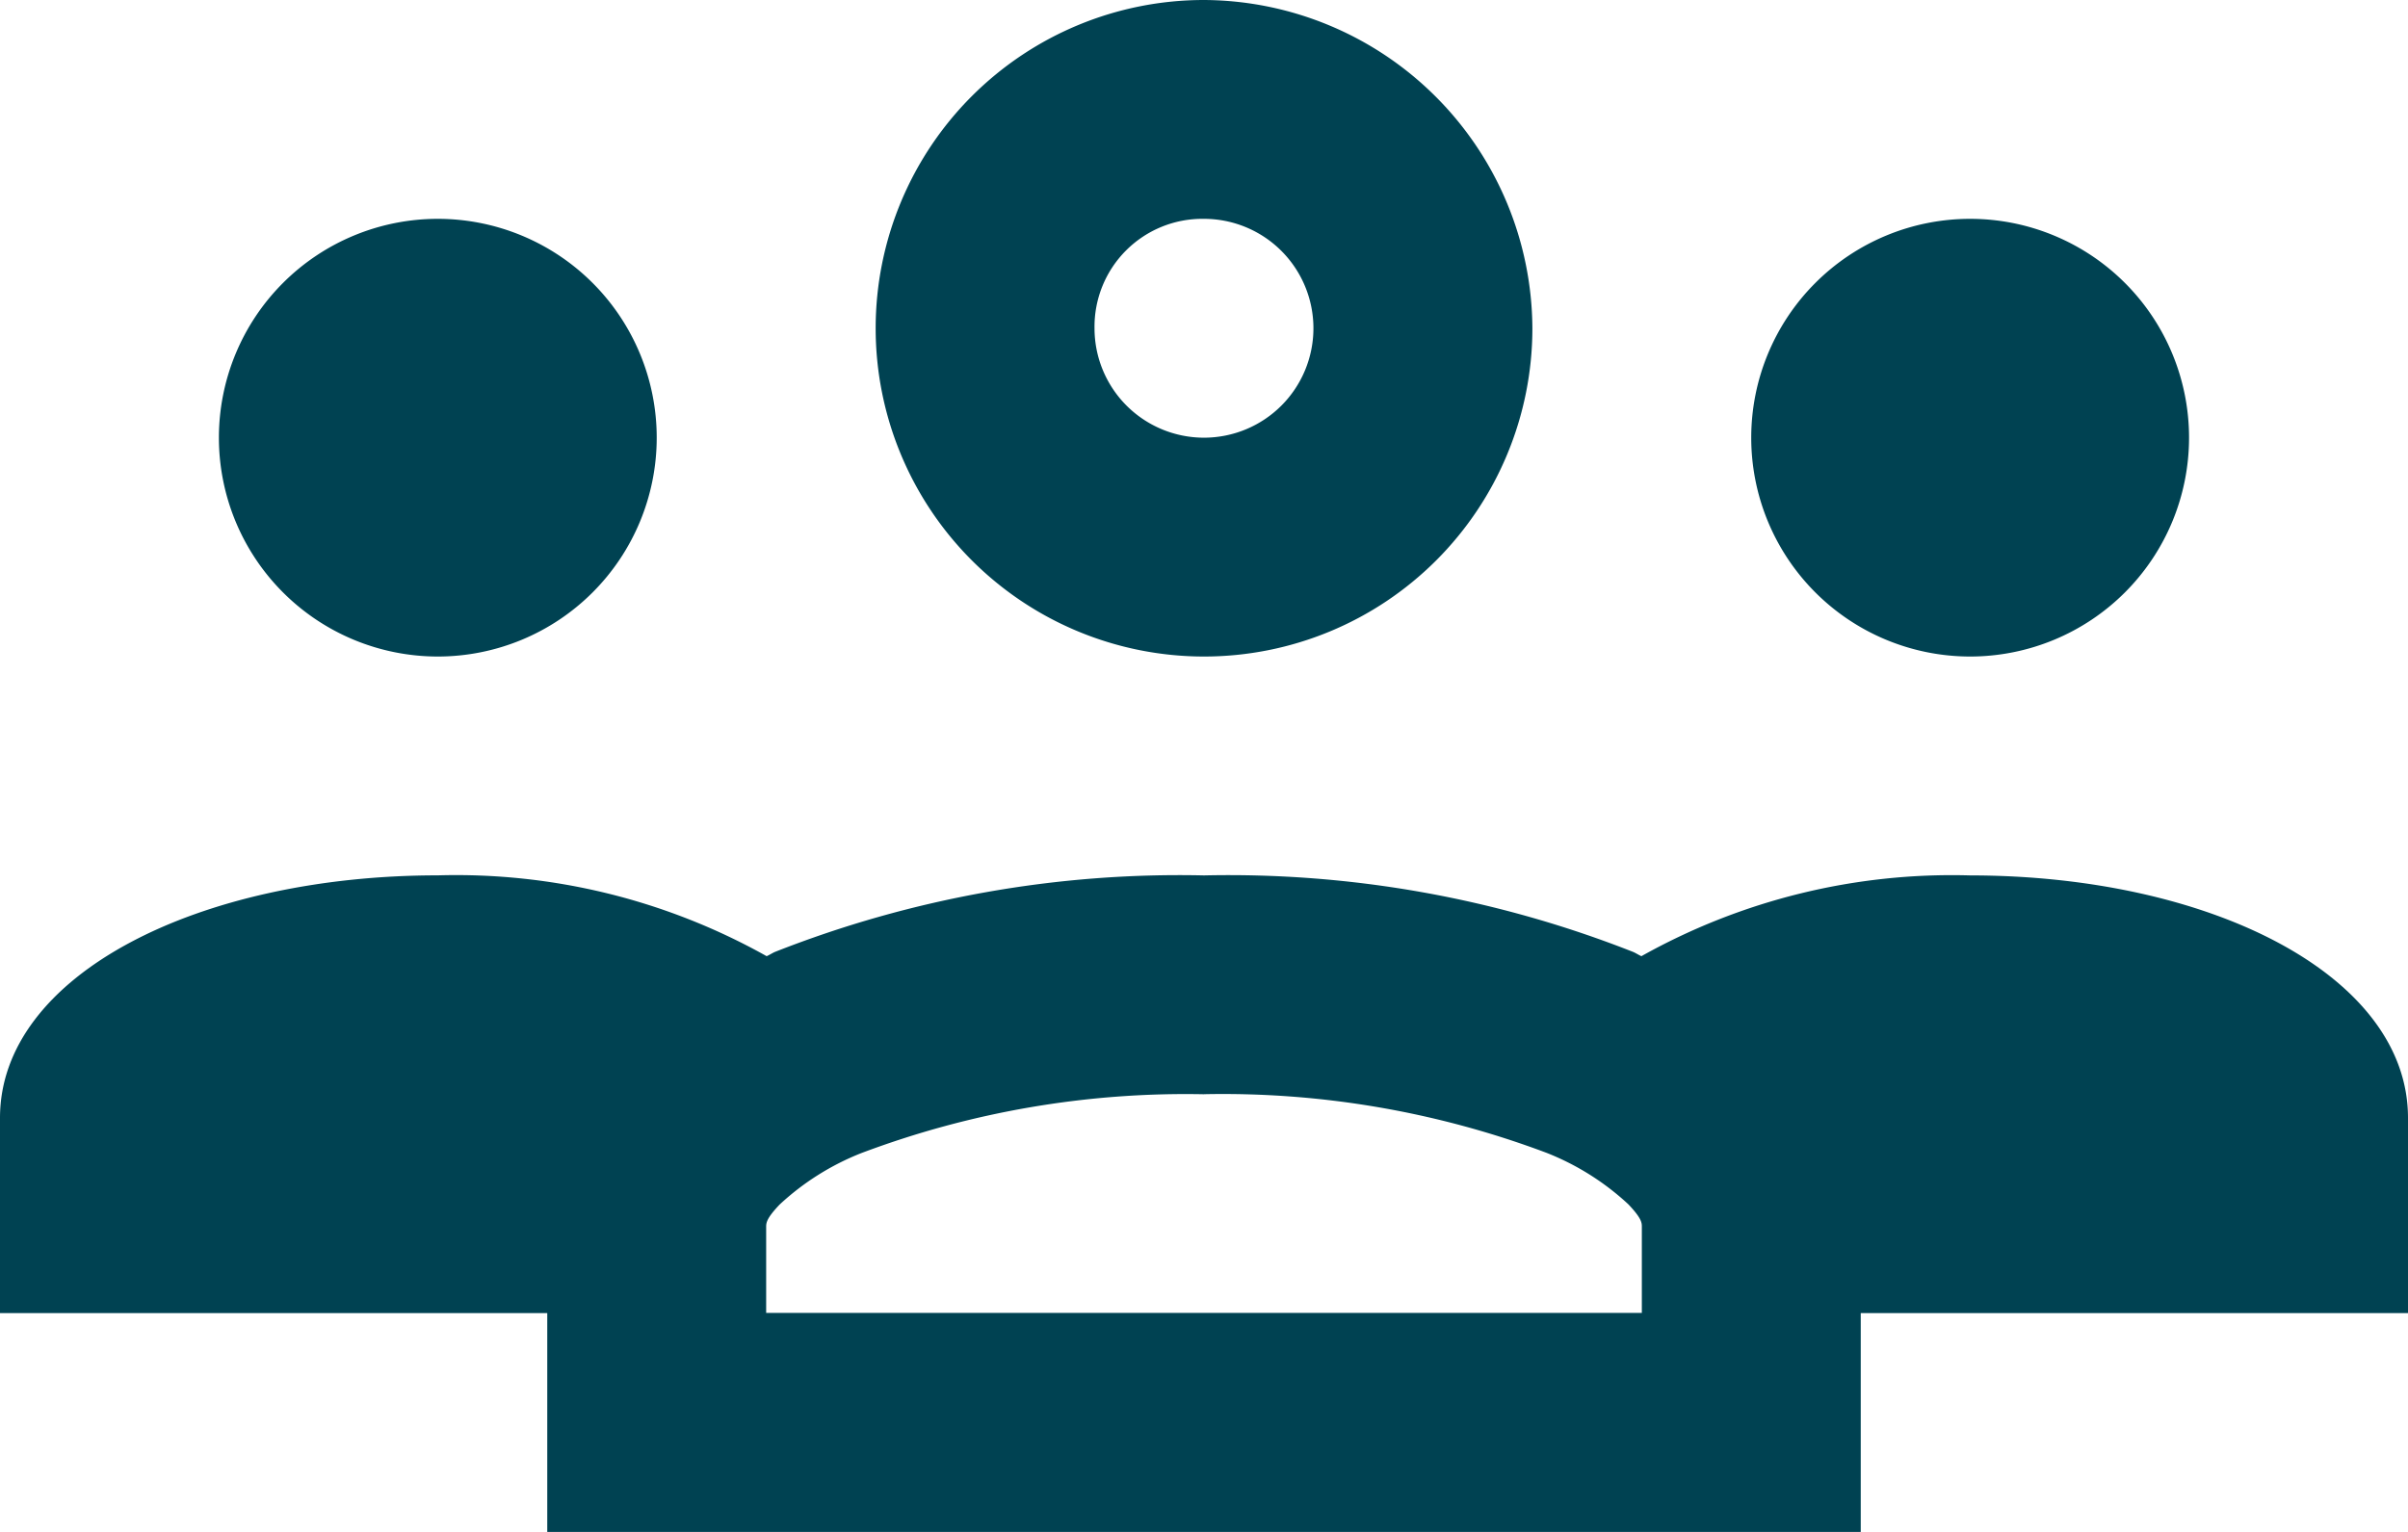
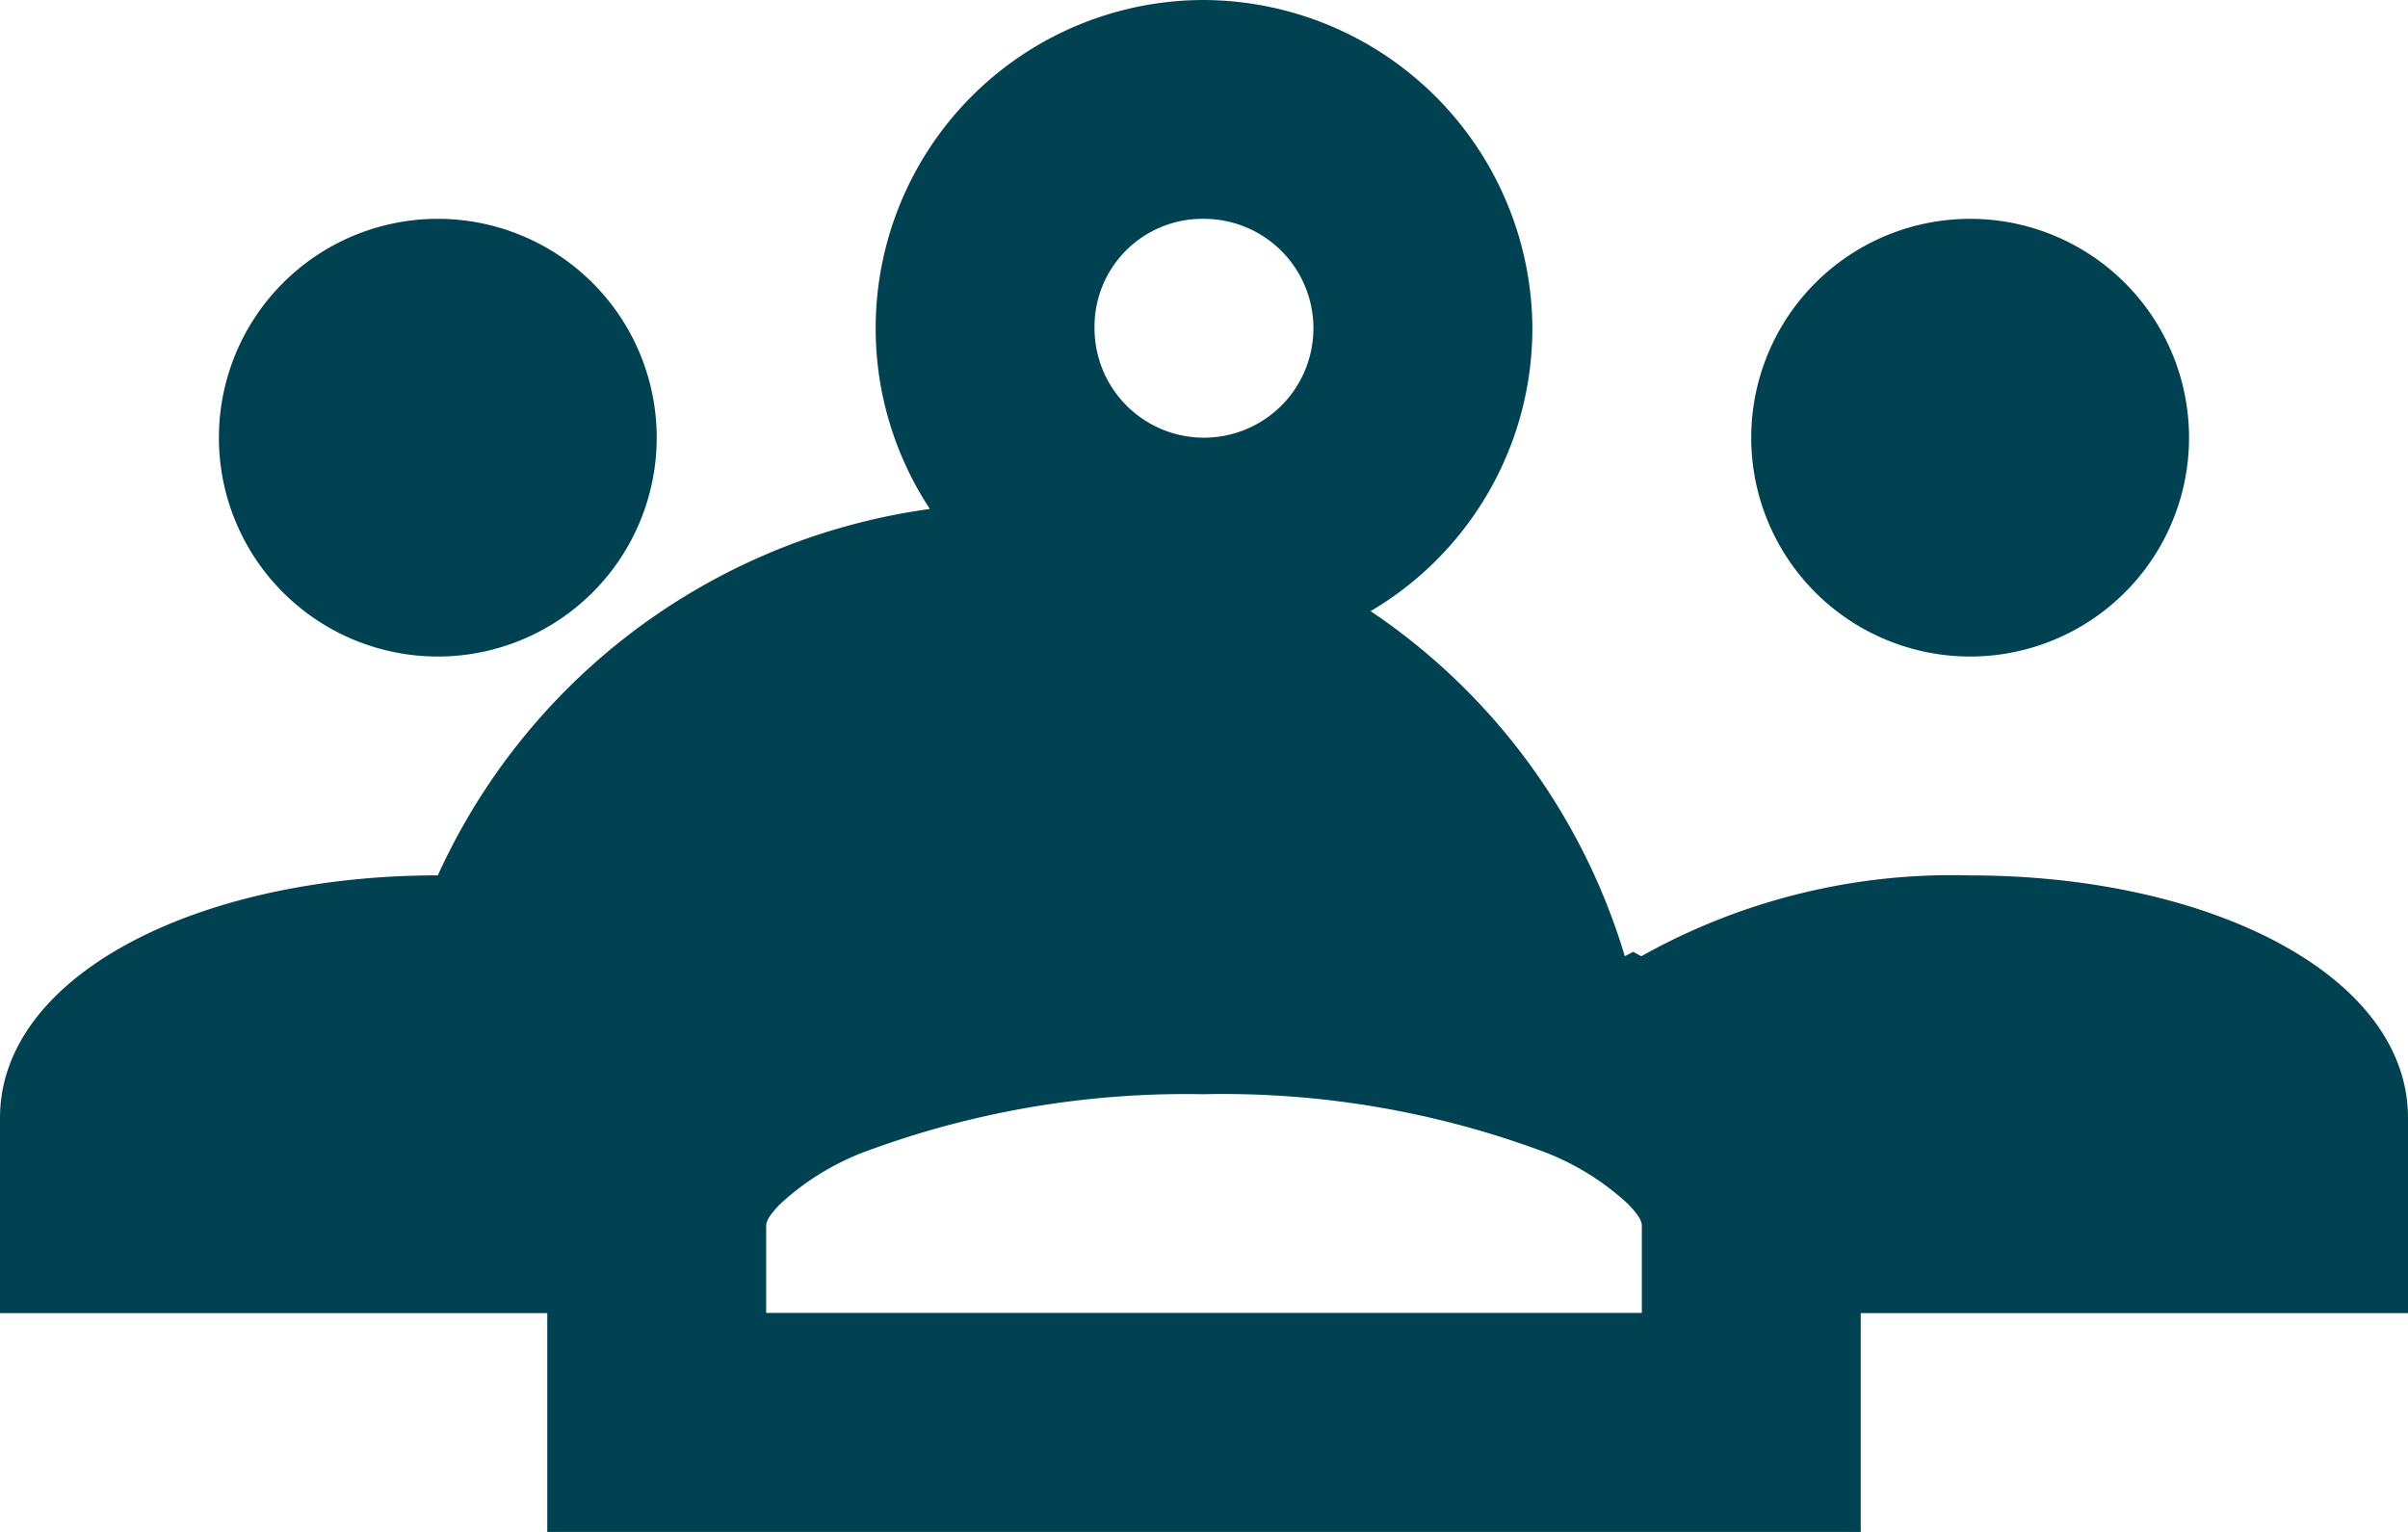
<svg xmlns="http://www.w3.org/2000/svg" width="45.189" height="28.757" viewBox="0 0 45.189 28.757">
-   <path id="icons8-conférence-arrière-plan-sélectionné" d="M23.595,5a6.162,6.162,0,1,0,6.162,6.162A6.194,6.194,0,0,0,23.595,5ZM9.216,9.108a4.108,4.108,0,1,0,4.108,4.108A4.108,4.108,0,0,0,9.216,9.108Zm14.378,0a2.054,2.054,0,1,1-2.054,2.054A2.024,2.024,0,0,1,23.595,9.108Zm14.378,0a4.108,4.108,0,1,0,4.108,4.108A4.108,4.108,0,0,0,37.973,9.108ZM9.216,21.432C4.728,21.432,1,23.3,1,25.986v3.663H11.27v4.108H35.919V29.649h10.27V25.986c0-2.687-3.728-4.553-8.216-4.553a11.922,11.922,0,0,0-6.17,1.516c-.055-.024-.1-.056-.156-.08a20.692,20.692,0,0,0-8.052-1.436,20.692,20.692,0,0,0-8.052,1.436c-.055.024-.1.056-.156.08A11.922,11.922,0,0,0,9.216,21.432Zm14.378,4.108a17.259,17.259,0,0,1,6.427,1.1,4.881,4.881,0,0,1,1.537.967c.258.272.253.351.253.429v1.609H15.378V28.04c0-.078-.005-.158.253-.429a4.881,4.881,0,0,1,1.537-.967A17.259,17.259,0,0,1,23.595,25.541Z" transform="translate(-1 -5)" fill="#004252" />
+   <path id="icons8-conférence-arrière-plan-sélectionné" d="M23.595,5a6.162,6.162,0,1,0,6.162,6.162A6.194,6.194,0,0,0,23.595,5ZM9.216,9.108a4.108,4.108,0,1,0,4.108,4.108A4.108,4.108,0,0,0,9.216,9.108Zm14.378,0a2.054,2.054,0,1,1-2.054,2.054A2.024,2.024,0,0,1,23.595,9.108Zm14.378,0a4.108,4.108,0,1,0,4.108,4.108A4.108,4.108,0,0,0,37.973,9.108ZM9.216,21.432C4.728,21.432,1,23.3,1,25.986v3.663H11.27v4.108H35.919V29.649h10.27V25.986c0-2.687-3.728-4.553-8.216-4.553a11.922,11.922,0,0,0-6.17,1.516c-.055-.024-.1-.056-.156-.08c-.055.024-.1.056-.156.08A11.922,11.922,0,0,0,9.216,21.432Zm14.378,4.108a17.259,17.259,0,0,1,6.427,1.1,4.881,4.881,0,0,1,1.537.967c.258.272.253.351.253.429v1.609H15.378V28.04c0-.078-.005-.158.253-.429a4.881,4.881,0,0,1,1.537-.967A17.259,17.259,0,0,1,23.595,25.541Z" transform="translate(-1 -5)" fill="#004252" />
</svg>